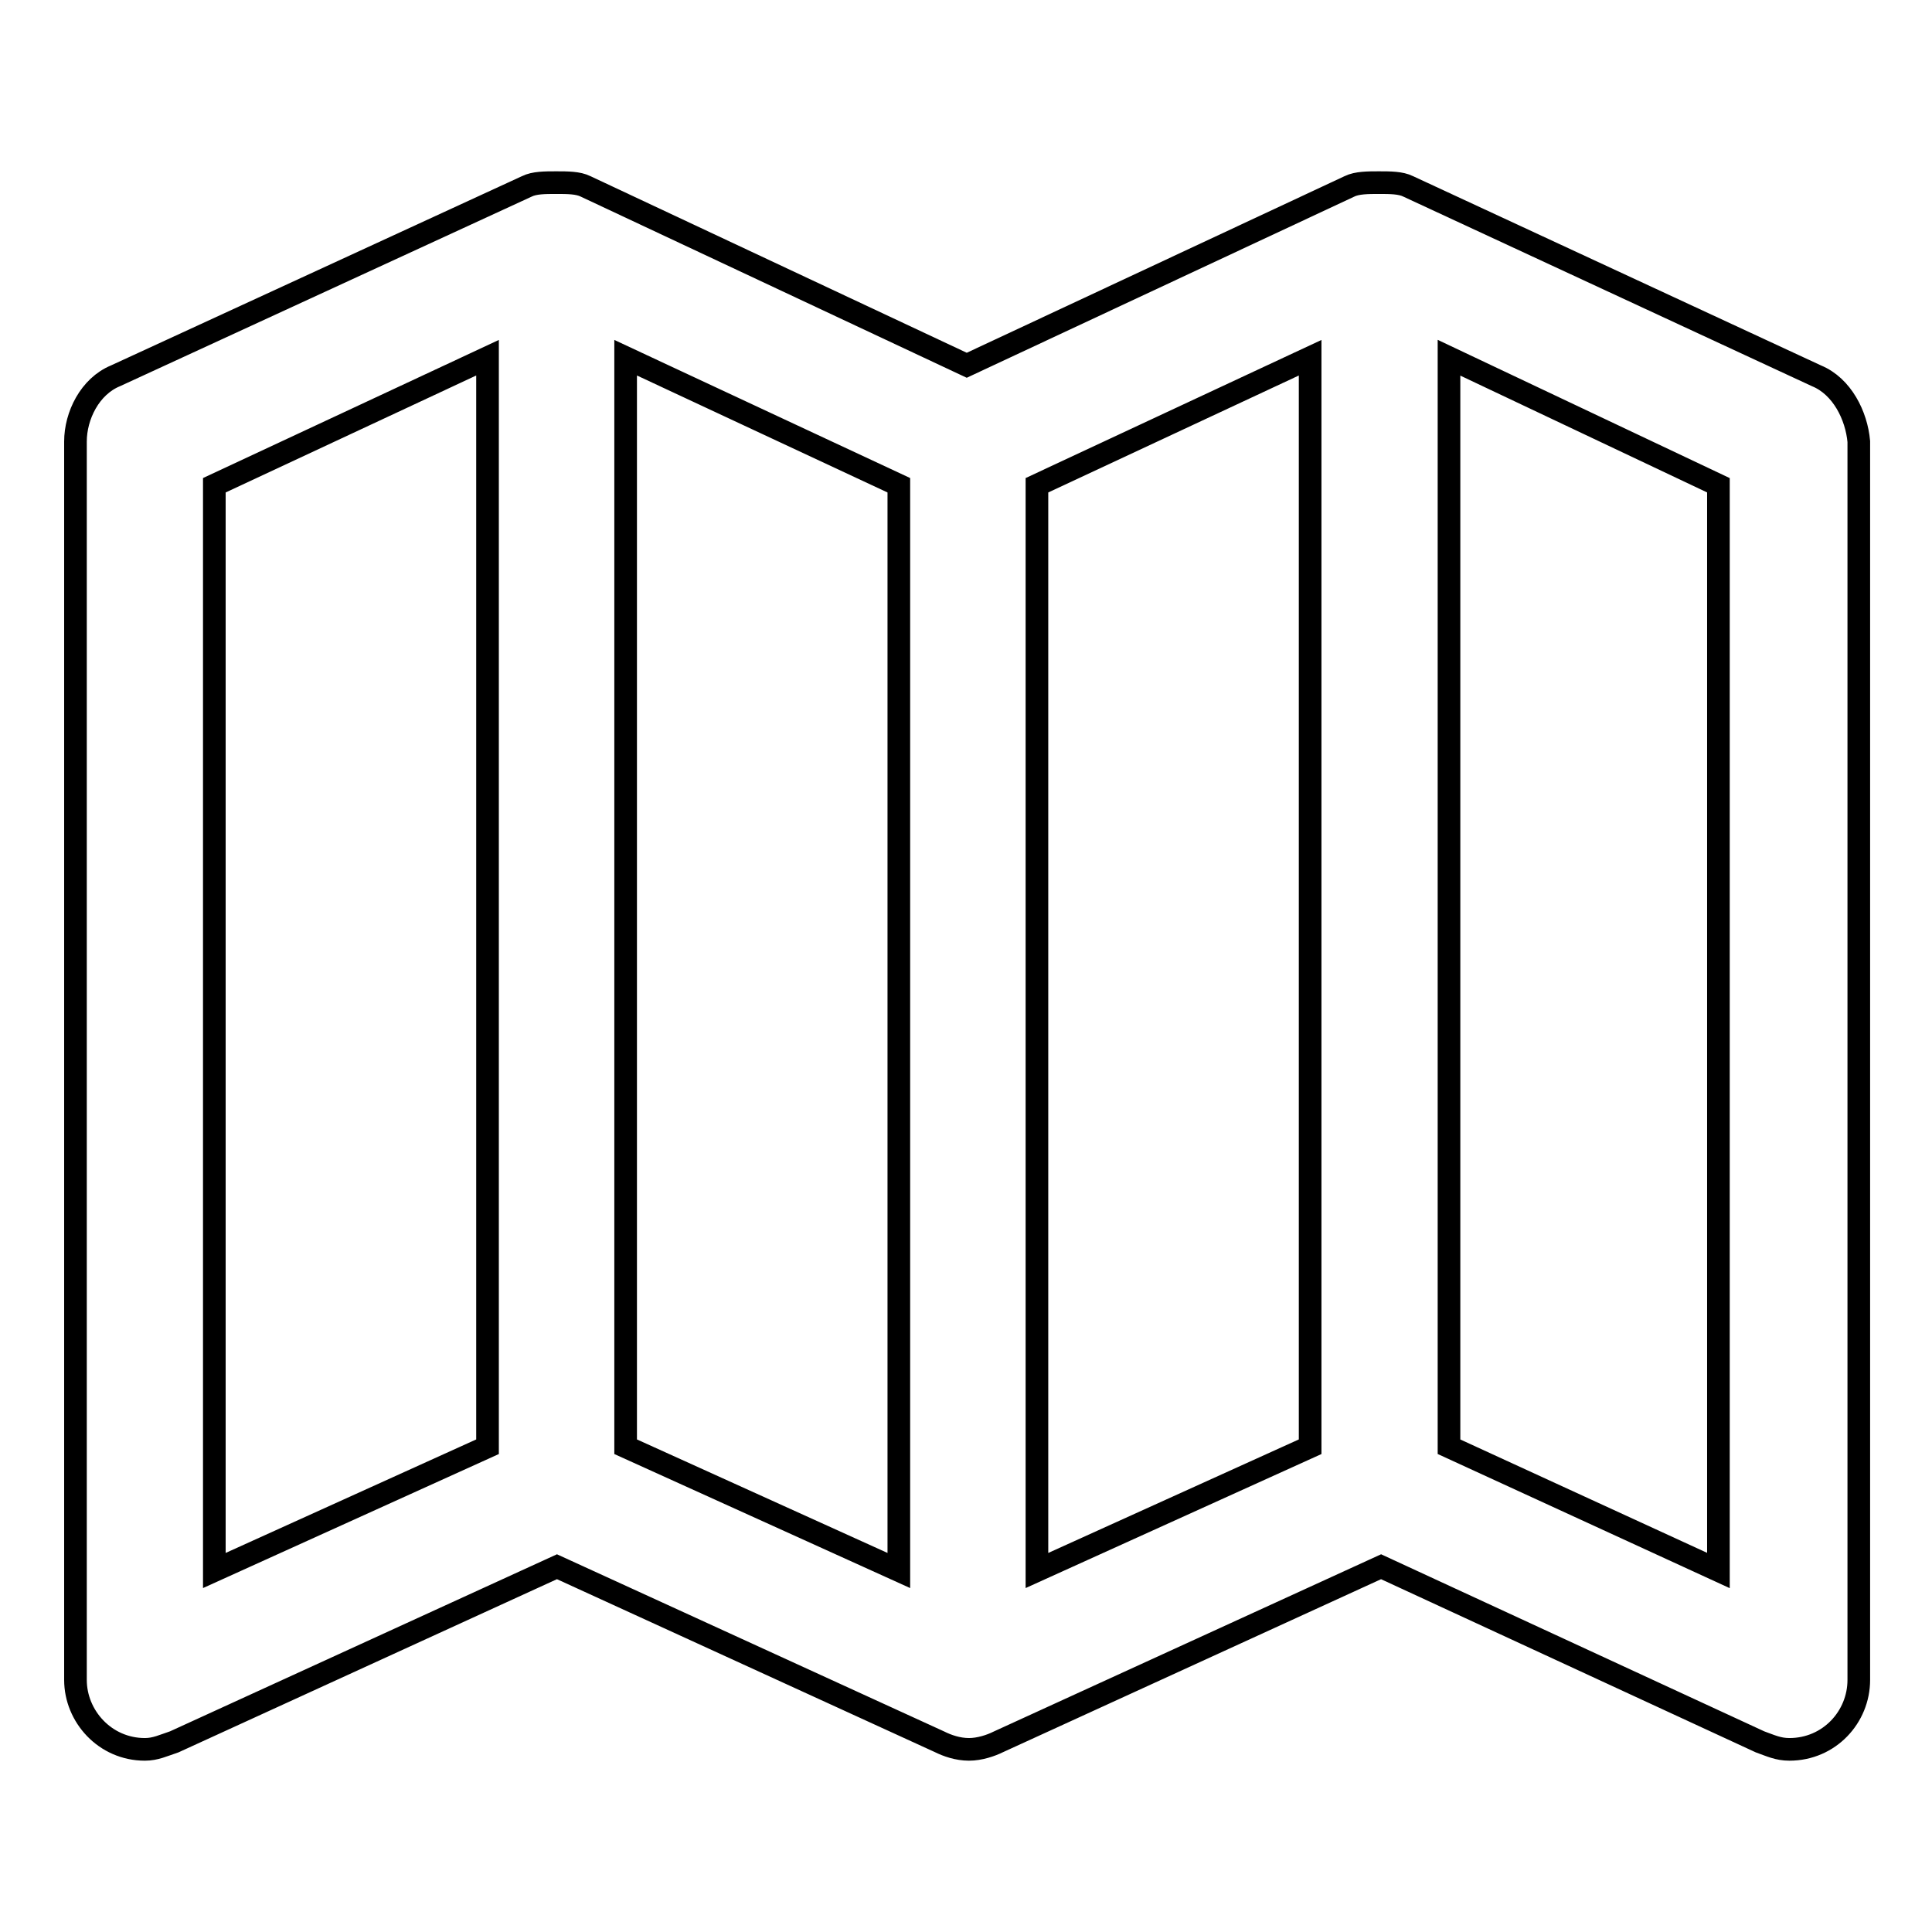
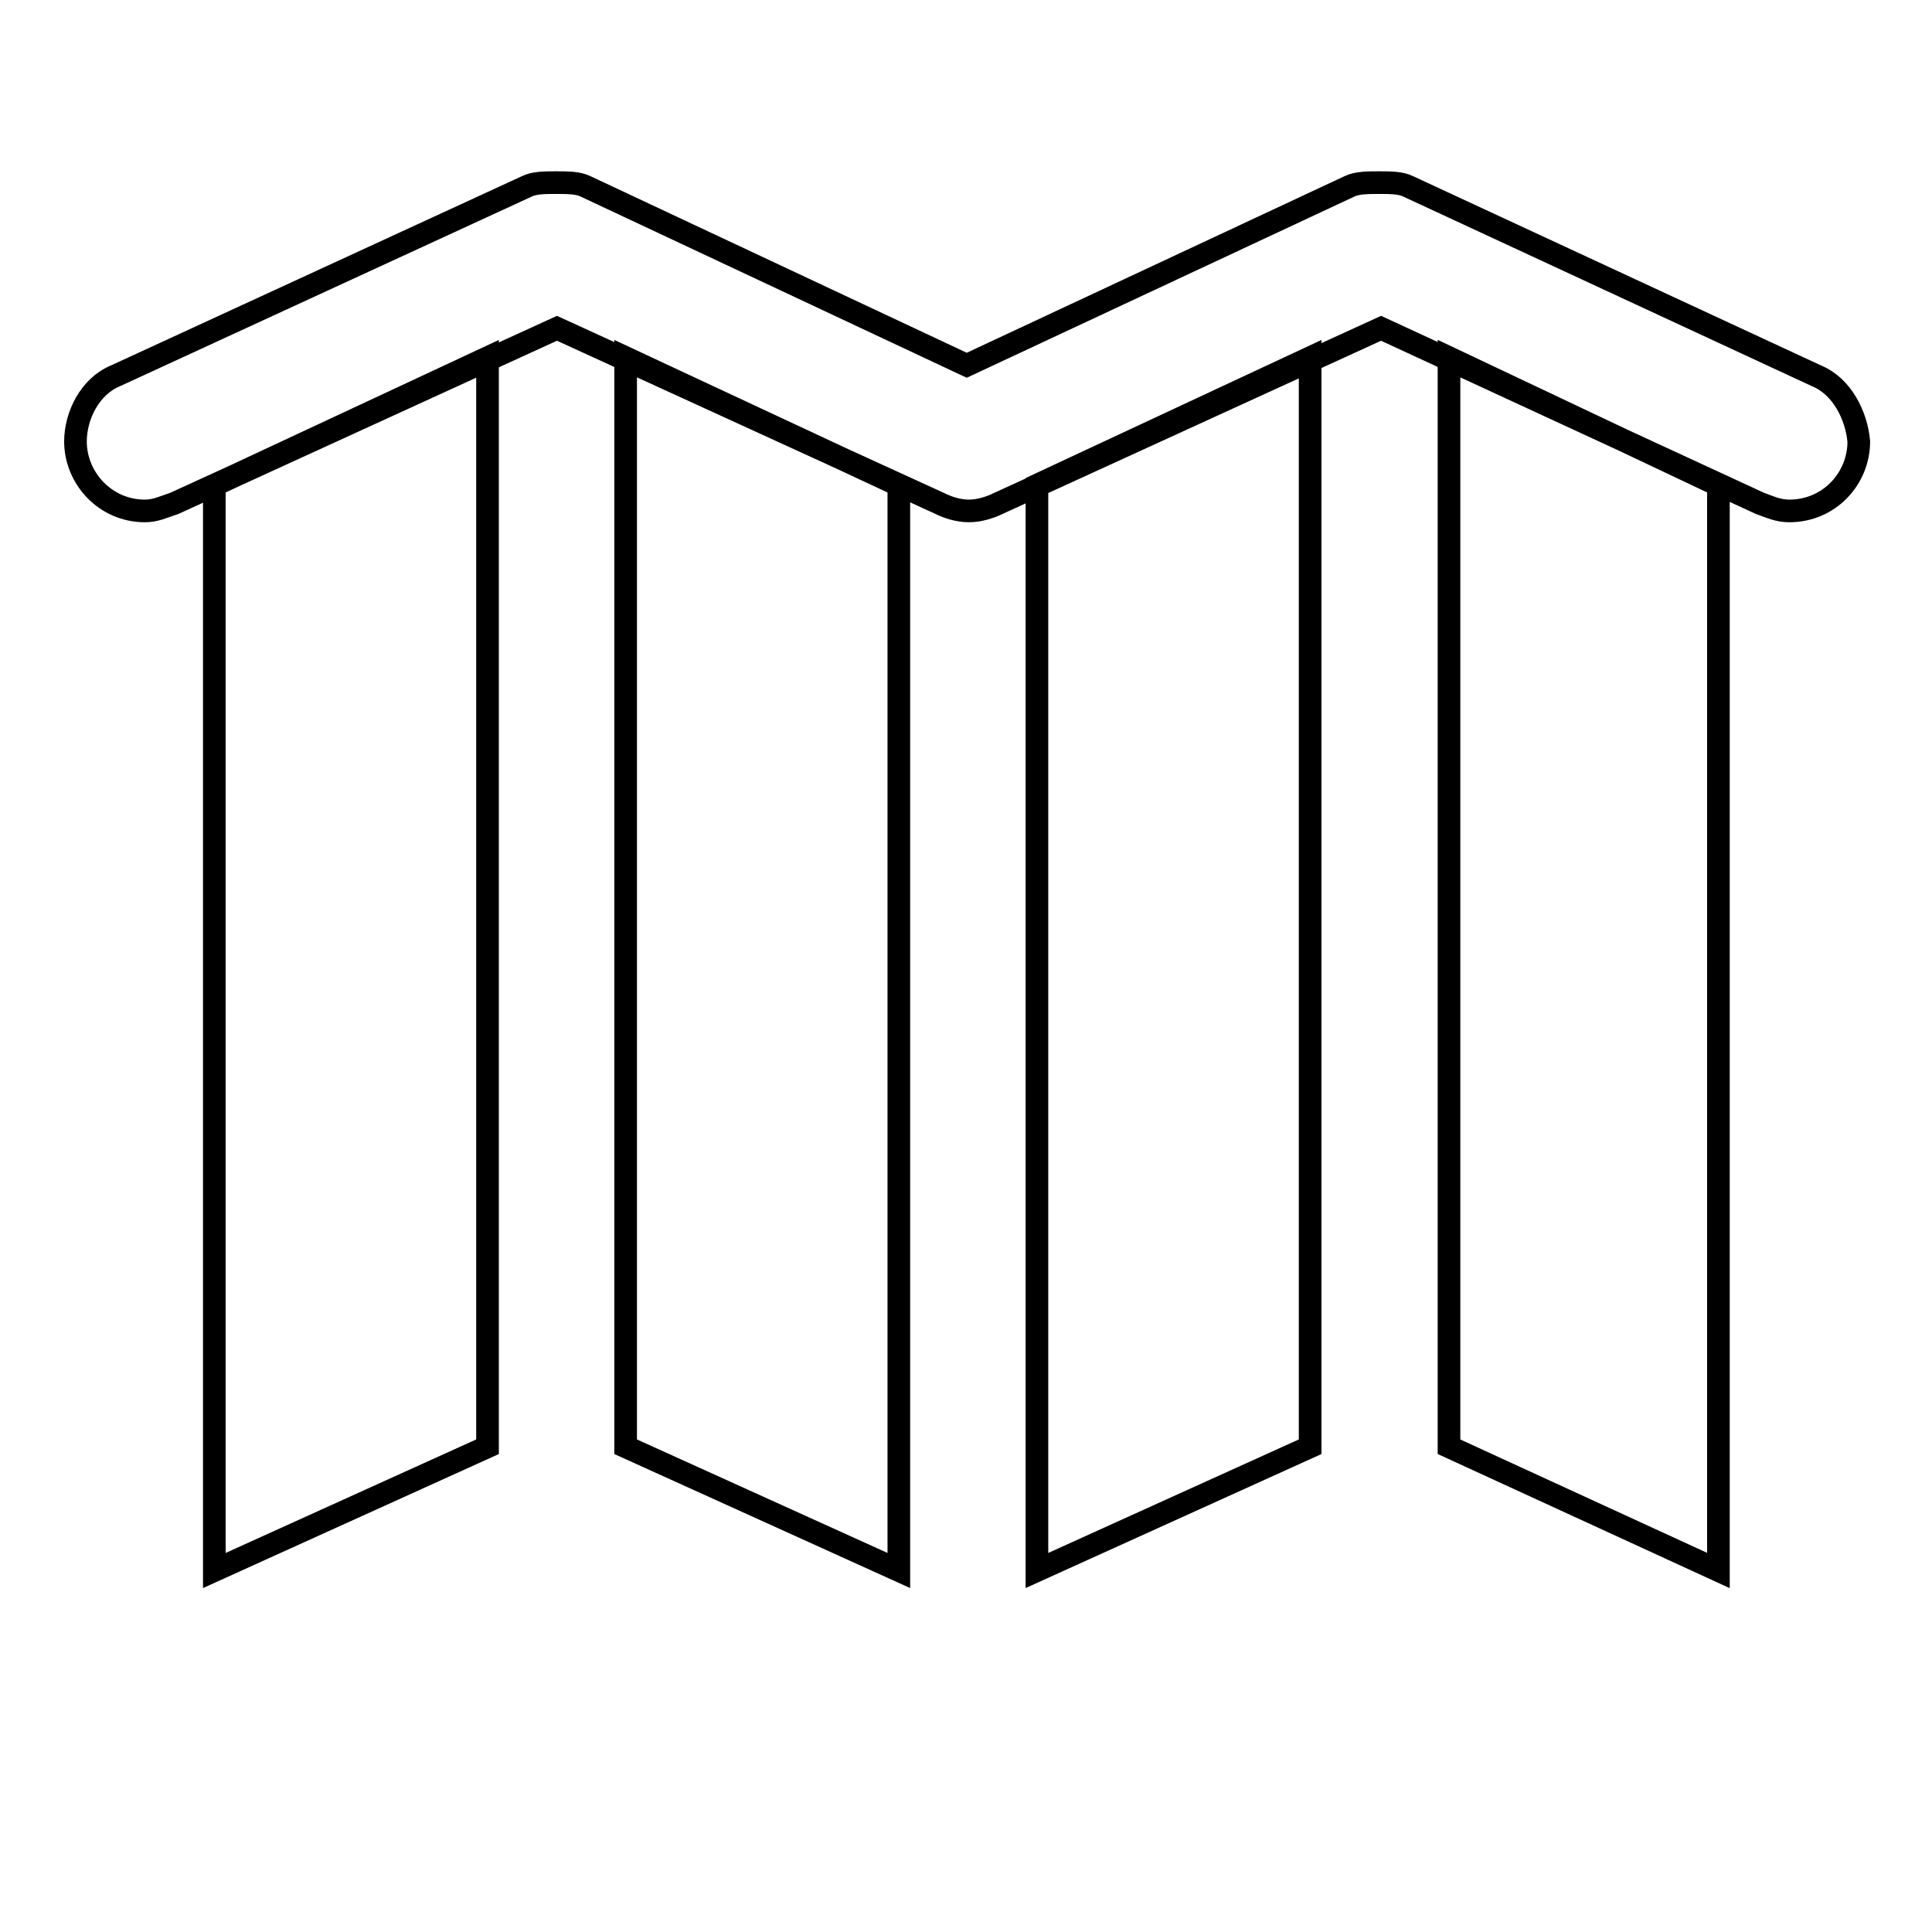
<svg xmlns="http://www.w3.org/2000/svg" version="1.1" x="0px" y="0px" viewBox="0 0 256 256" enable-background="new 0 0 256 256" xml:space="preserve">
  <g>
    <g>
      <g>
        <g>
-           <path stroke-width="3" fill-opacity="0" stroke="#000000" d="M240.7,49.8l-54.1-25.1c-1-0.5-2.4-0.5-3.9-0.5c-1.4,0-2.9,0-3.9,0.5l-50.7,23.7L77.6,24.7c-1-0.5-2.4-0.5-3.9-0.5s-2.9,0-3.9,0.5L15.3,49.8c-3.4,1.4-5.3,5.3-5.3,8.7v164.1c0,4.8,3.9,9.2,9.2,9.2c1.4,0,2.4-0.5,3.9-1l50.7-23.2l50.7,23.2c1,0.5,2.4,1,3.9,1c1.4,0,2.9-0.5,3.9-1l50.7-23.2l50.2,23.2c1.4,0.5,2.4,1,3.9,1c5.3,0,9.2-4.3,9.2-9.2V58.5C246,55.1,244.1,51.2,240.7,49.8z M64.6,191.7l-36.2,16.4V64.3l36.2-16.9V191.7z M119.1,208.1l-36.2-16.4V47.4l36.2,16.9V208.1z M173.6,191.7l-36.2,16.4V64.3l36.2-16.9V191.7z M227.7,208.1L192,191.7V47.4l35.7,16.9V208.1z" />
+           <path stroke-width="3" fill-opacity="0" stroke="#000000" d="M240.7,49.8l-54.1-25.1c-1-0.5-2.4-0.5-3.9-0.5c-1.4,0-2.9,0-3.9,0.5l-50.7,23.7L77.6,24.7c-1-0.5-2.4-0.5-3.9-0.5s-2.9,0-3.9,0.5L15.3,49.8c-3.4,1.4-5.3,5.3-5.3,8.7c0,4.8,3.9,9.2,9.2,9.2c1.4,0,2.4-0.5,3.9-1l50.7-23.2l50.7,23.2c1,0.5,2.4,1,3.9,1c1.4,0,2.9-0.5,3.9-1l50.7-23.2l50.2,23.2c1.4,0.5,2.4,1,3.9,1c5.3,0,9.2-4.3,9.2-9.2V58.5C246,55.1,244.1,51.2,240.7,49.8z M64.6,191.7l-36.2,16.4V64.3l36.2-16.9V191.7z M119.1,208.1l-36.2-16.4V47.4l36.2,16.9V208.1z M173.6,191.7l-36.2,16.4V64.3l36.2-16.9V191.7z M227.7,208.1L192,191.7V47.4l35.7,16.9V208.1z" />
        </g>
      </g>
      <g />
      <g />
      <g />
      <g />
      <g />
      <g />
      <g />
      <g />
      <g />
      <g />
      <g />
      <g />
      <g />
      <g />
      <g />
    </g>
  </g>
</svg>